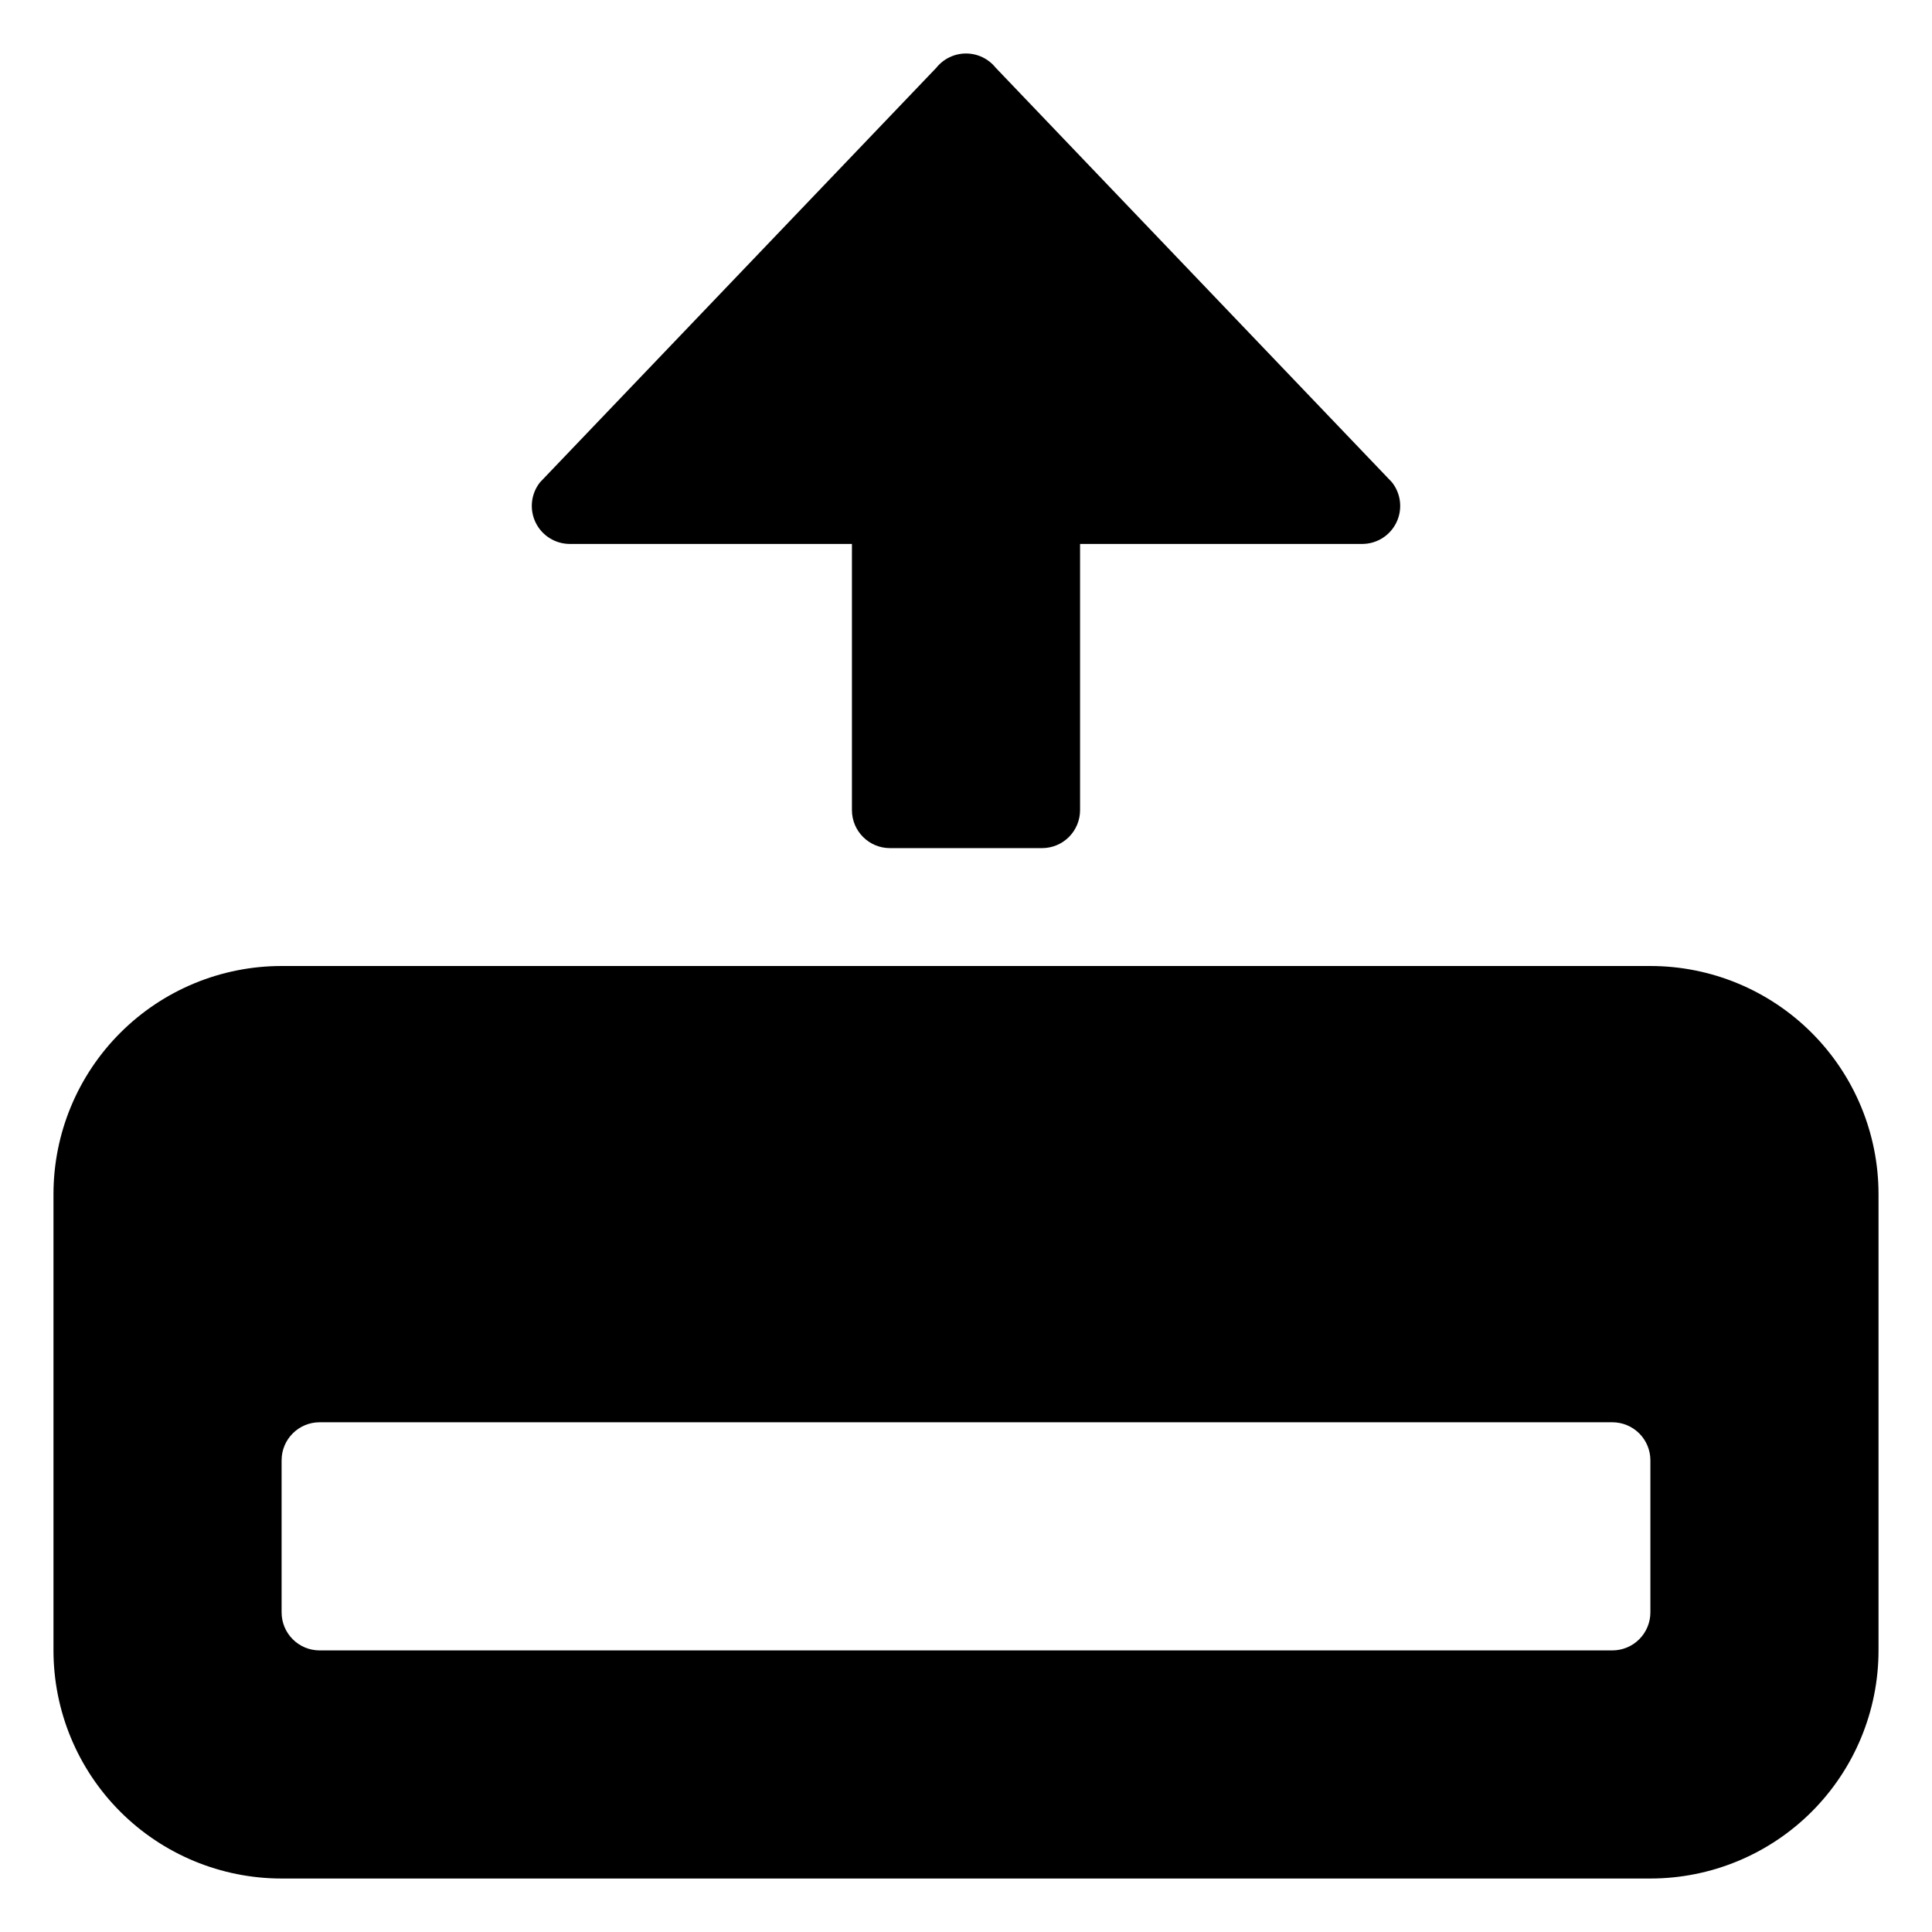
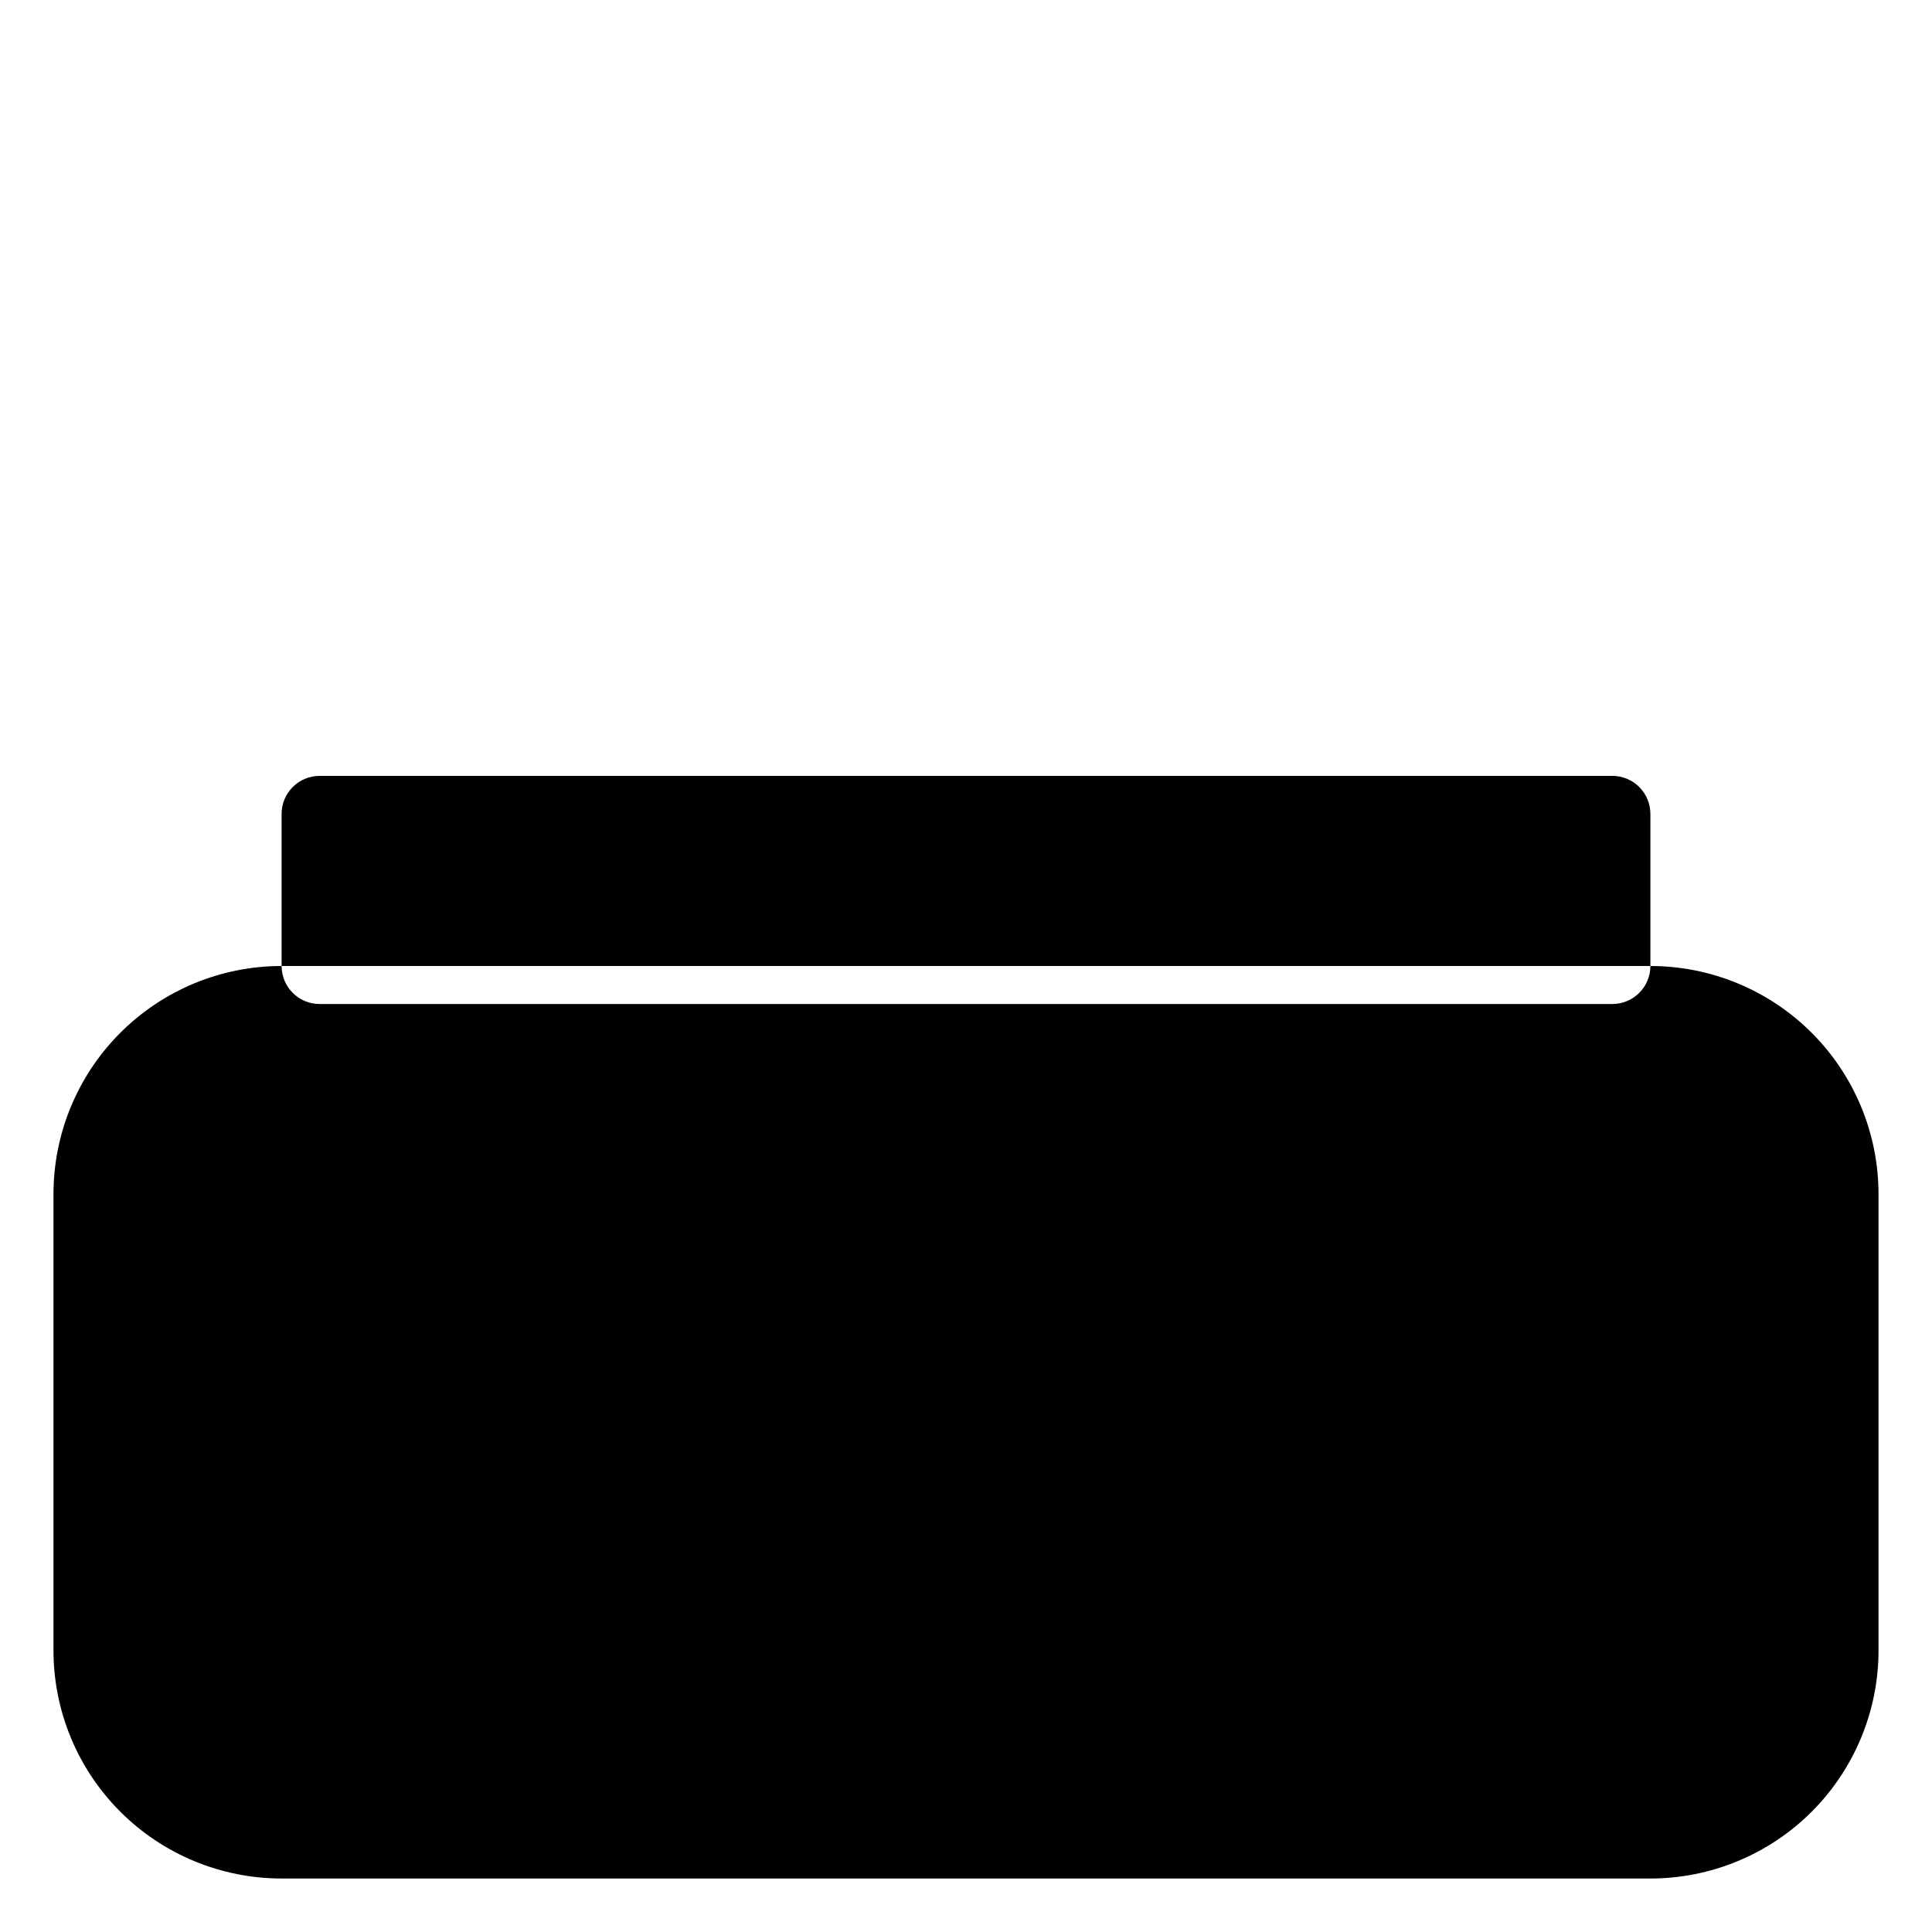
<svg xmlns="http://www.w3.org/2000/svg" fill="#000000" width="800px" height="800px" version="1.1" viewBox="144 144 512 512">
  <g>
-     <path d="m581.37 400h-362.74c-16.035 0-31.414 6.367-42.75 17.707-11.34 11.336-17.707 26.715-17.707 42.75v120.91c0 16.031 6.367 31.41 17.707 42.75 11.336 11.336 26.715 17.707 42.75 17.707h362.74c16.031 0 31.41-6.371 42.75-17.707 11.336-11.34 17.707-26.719 17.707-42.75v-120.91c0-16.035-6.371-31.414-17.707-42.75-11.34-11.34-26.719-17.707-42.75-17.707zm0 171.3v-0.004c0 2.672-1.062 5.234-2.953 7.125s-4.453 2.953-7.125 2.953h-342.59c-5.566 0-10.074-4.512-10.074-10.078v-40.305c0-5.562 4.508-10.074 10.074-10.074h342.59c2.672 0 5.234 1.059 7.125 2.949s2.953 4.453 2.953 7.125z" />
-     <path d="m379.85 368.76c-5.566 0-10.078-4.512-10.078-10.074v-70.535h-74.766c-3.871-0.004-7.402-2.223-9.078-5.715s-1.203-7.637 1.219-10.66l105-109.83c1.91-2.383 4.801-3.769 7.859-3.769 3.055 0 5.945 1.387 7.859 3.769l104.99 109.83c2.422 3.023 2.894 7.168 1.219 10.66-1.676 3.492-5.203 5.711-9.078 5.715h-74.766v70.535c0 2.672-1.062 5.234-2.949 7.125-1.891 1.887-4.453 2.949-7.125 2.949z" />
+     <path d="m581.37 400h-362.74c-16.035 0-31.414 6.367-42.75 17.707-11.34 11.336-17.707 26.715-17.707 42.75v120.91c0 16.031 6.367 31.41 17.707 42.75 11.336 11.336 26.715 17.707 42.75 17.707h362.74c16.031 0 31.41-6.371 42.75-17.707 11.336-11.34 17.707-26.719 17.707-42.75v-120.91c0-16.035-6.371-31.414-17.707-42.75-11.34-11.34-26.719-17.707-42.75-17.707zv-0.004c0 2.672-1.062 5.234-2.953 7.125s-4.453 2.953-7.125 2.953h-342.59c-5.566 0-10.074-4.512-10.074-10.078v-40.305c0-5.562 4.508-10.074 10.074-10.074h342.59c2.672 0 5.234 1.059 7.125 2.949s2.953 4.453 2.953 7.125z" />
  </g>
</svg>